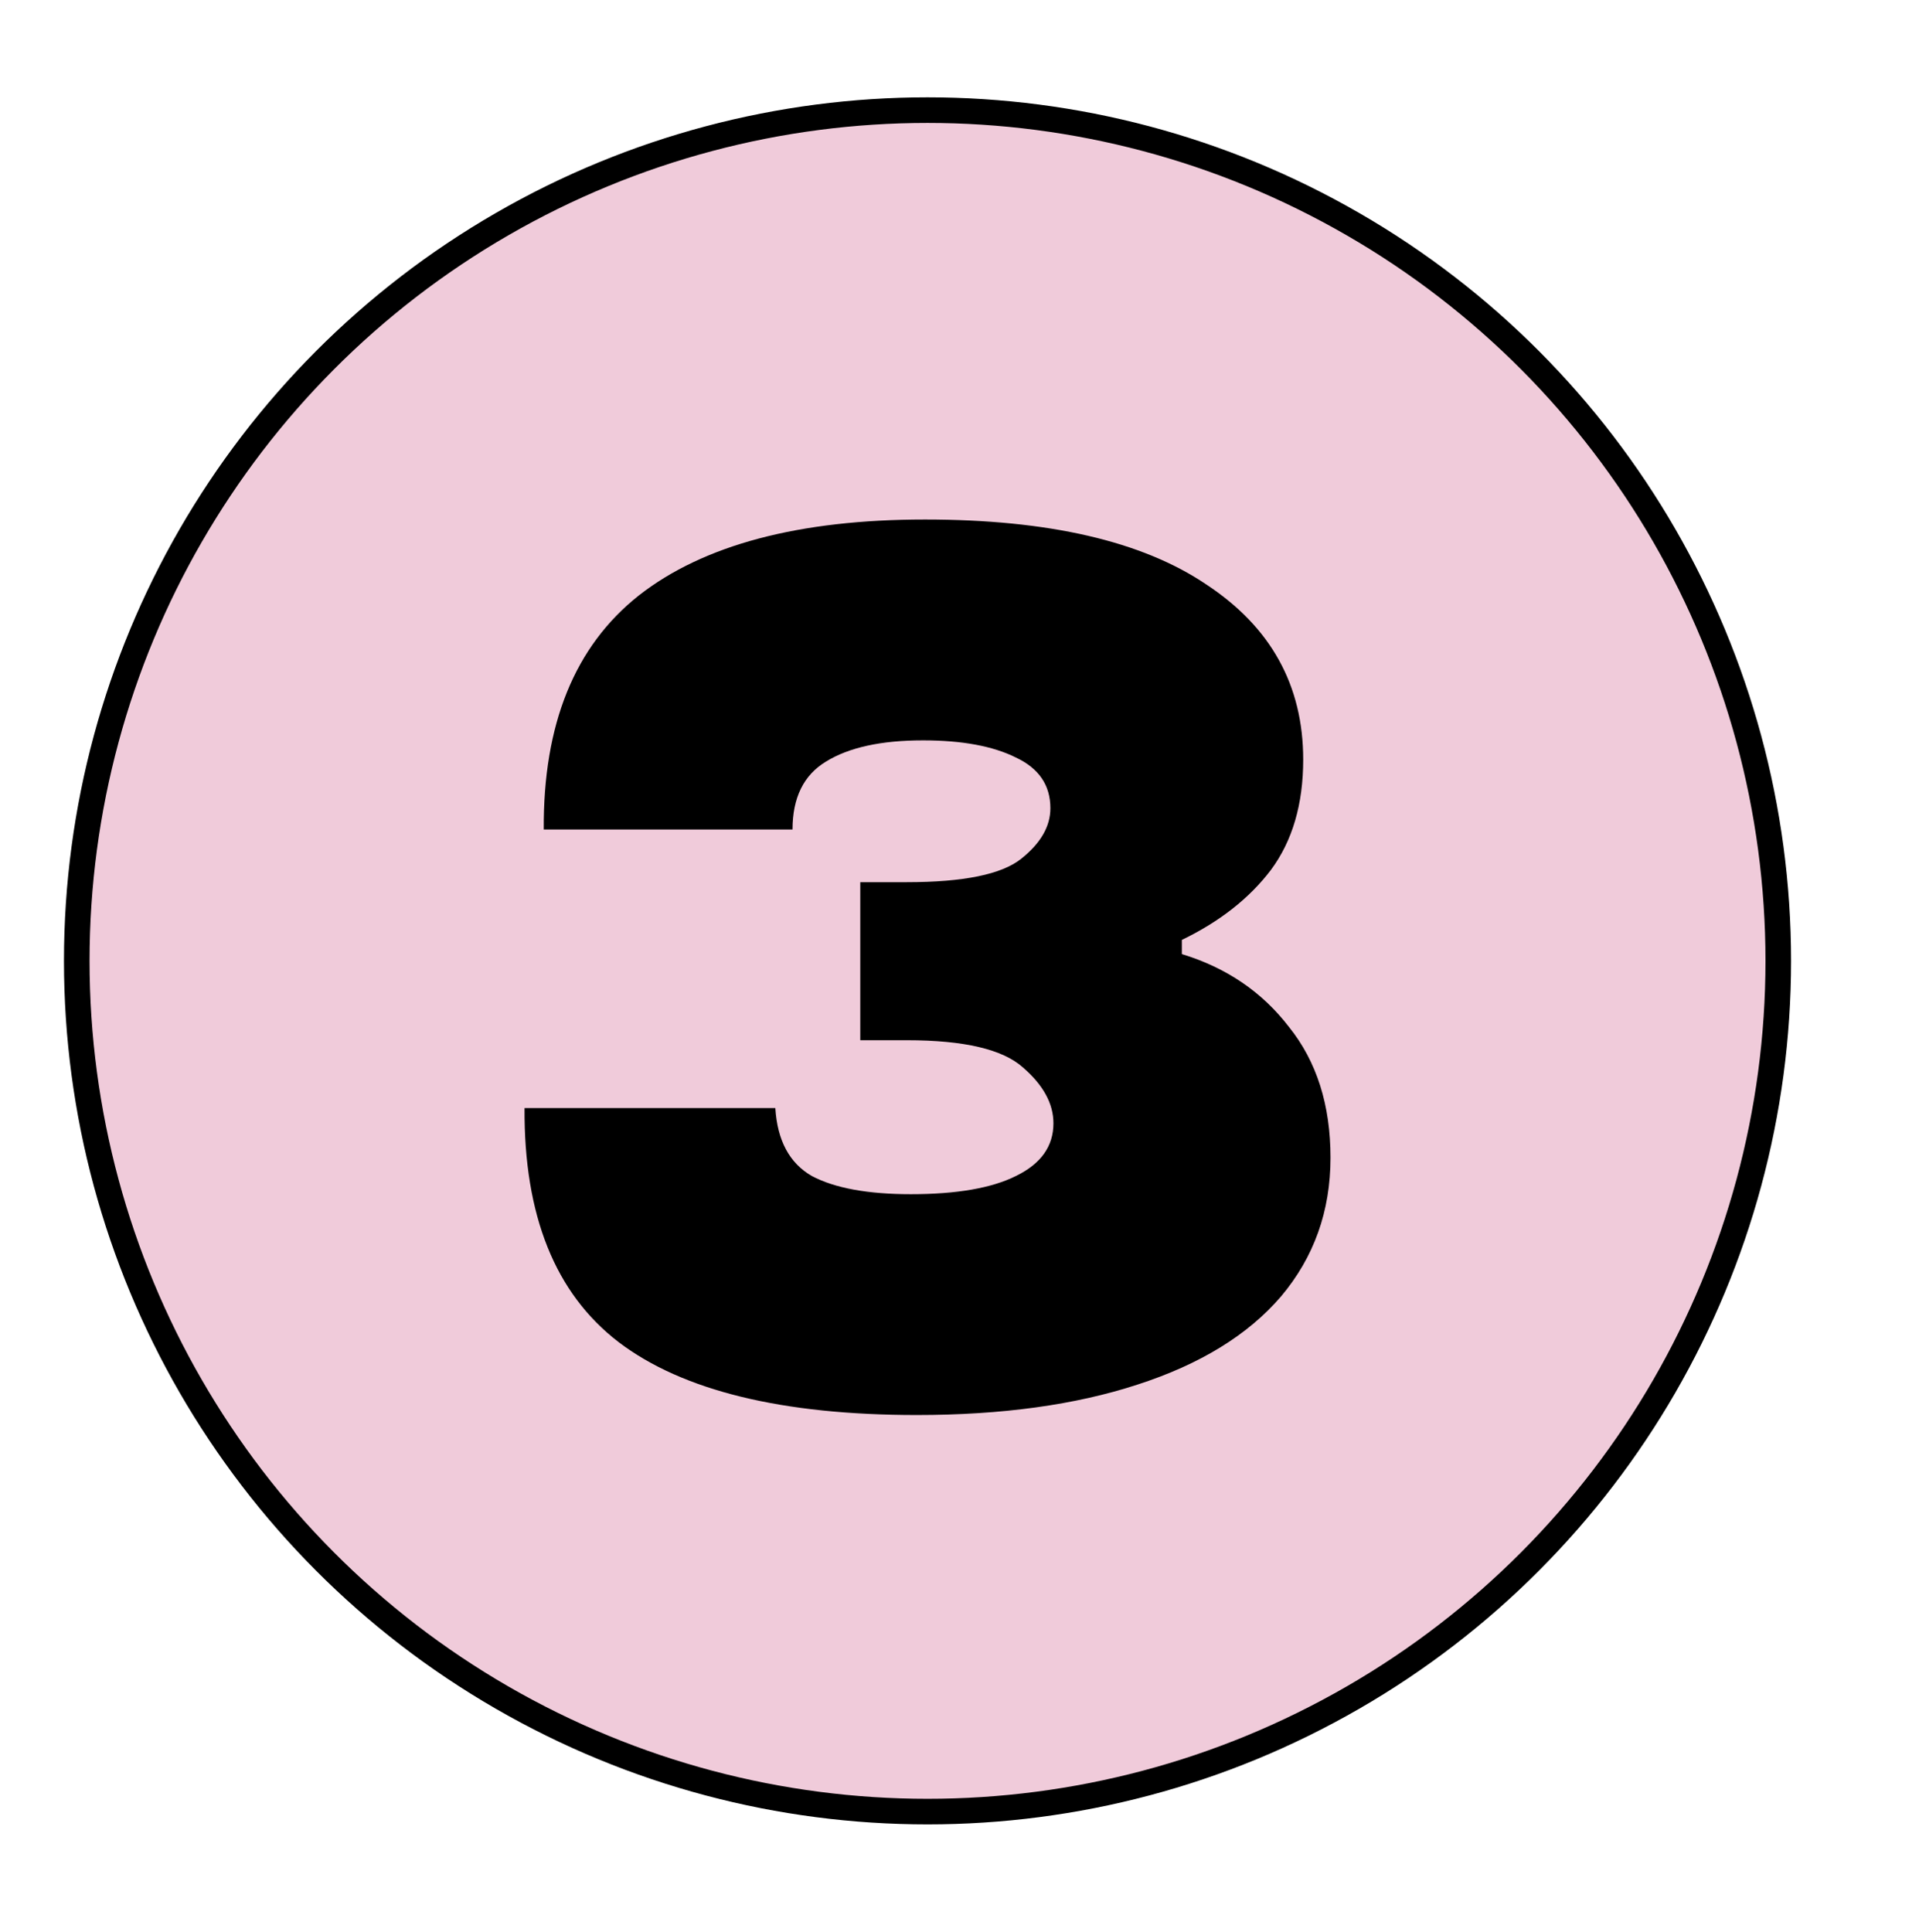
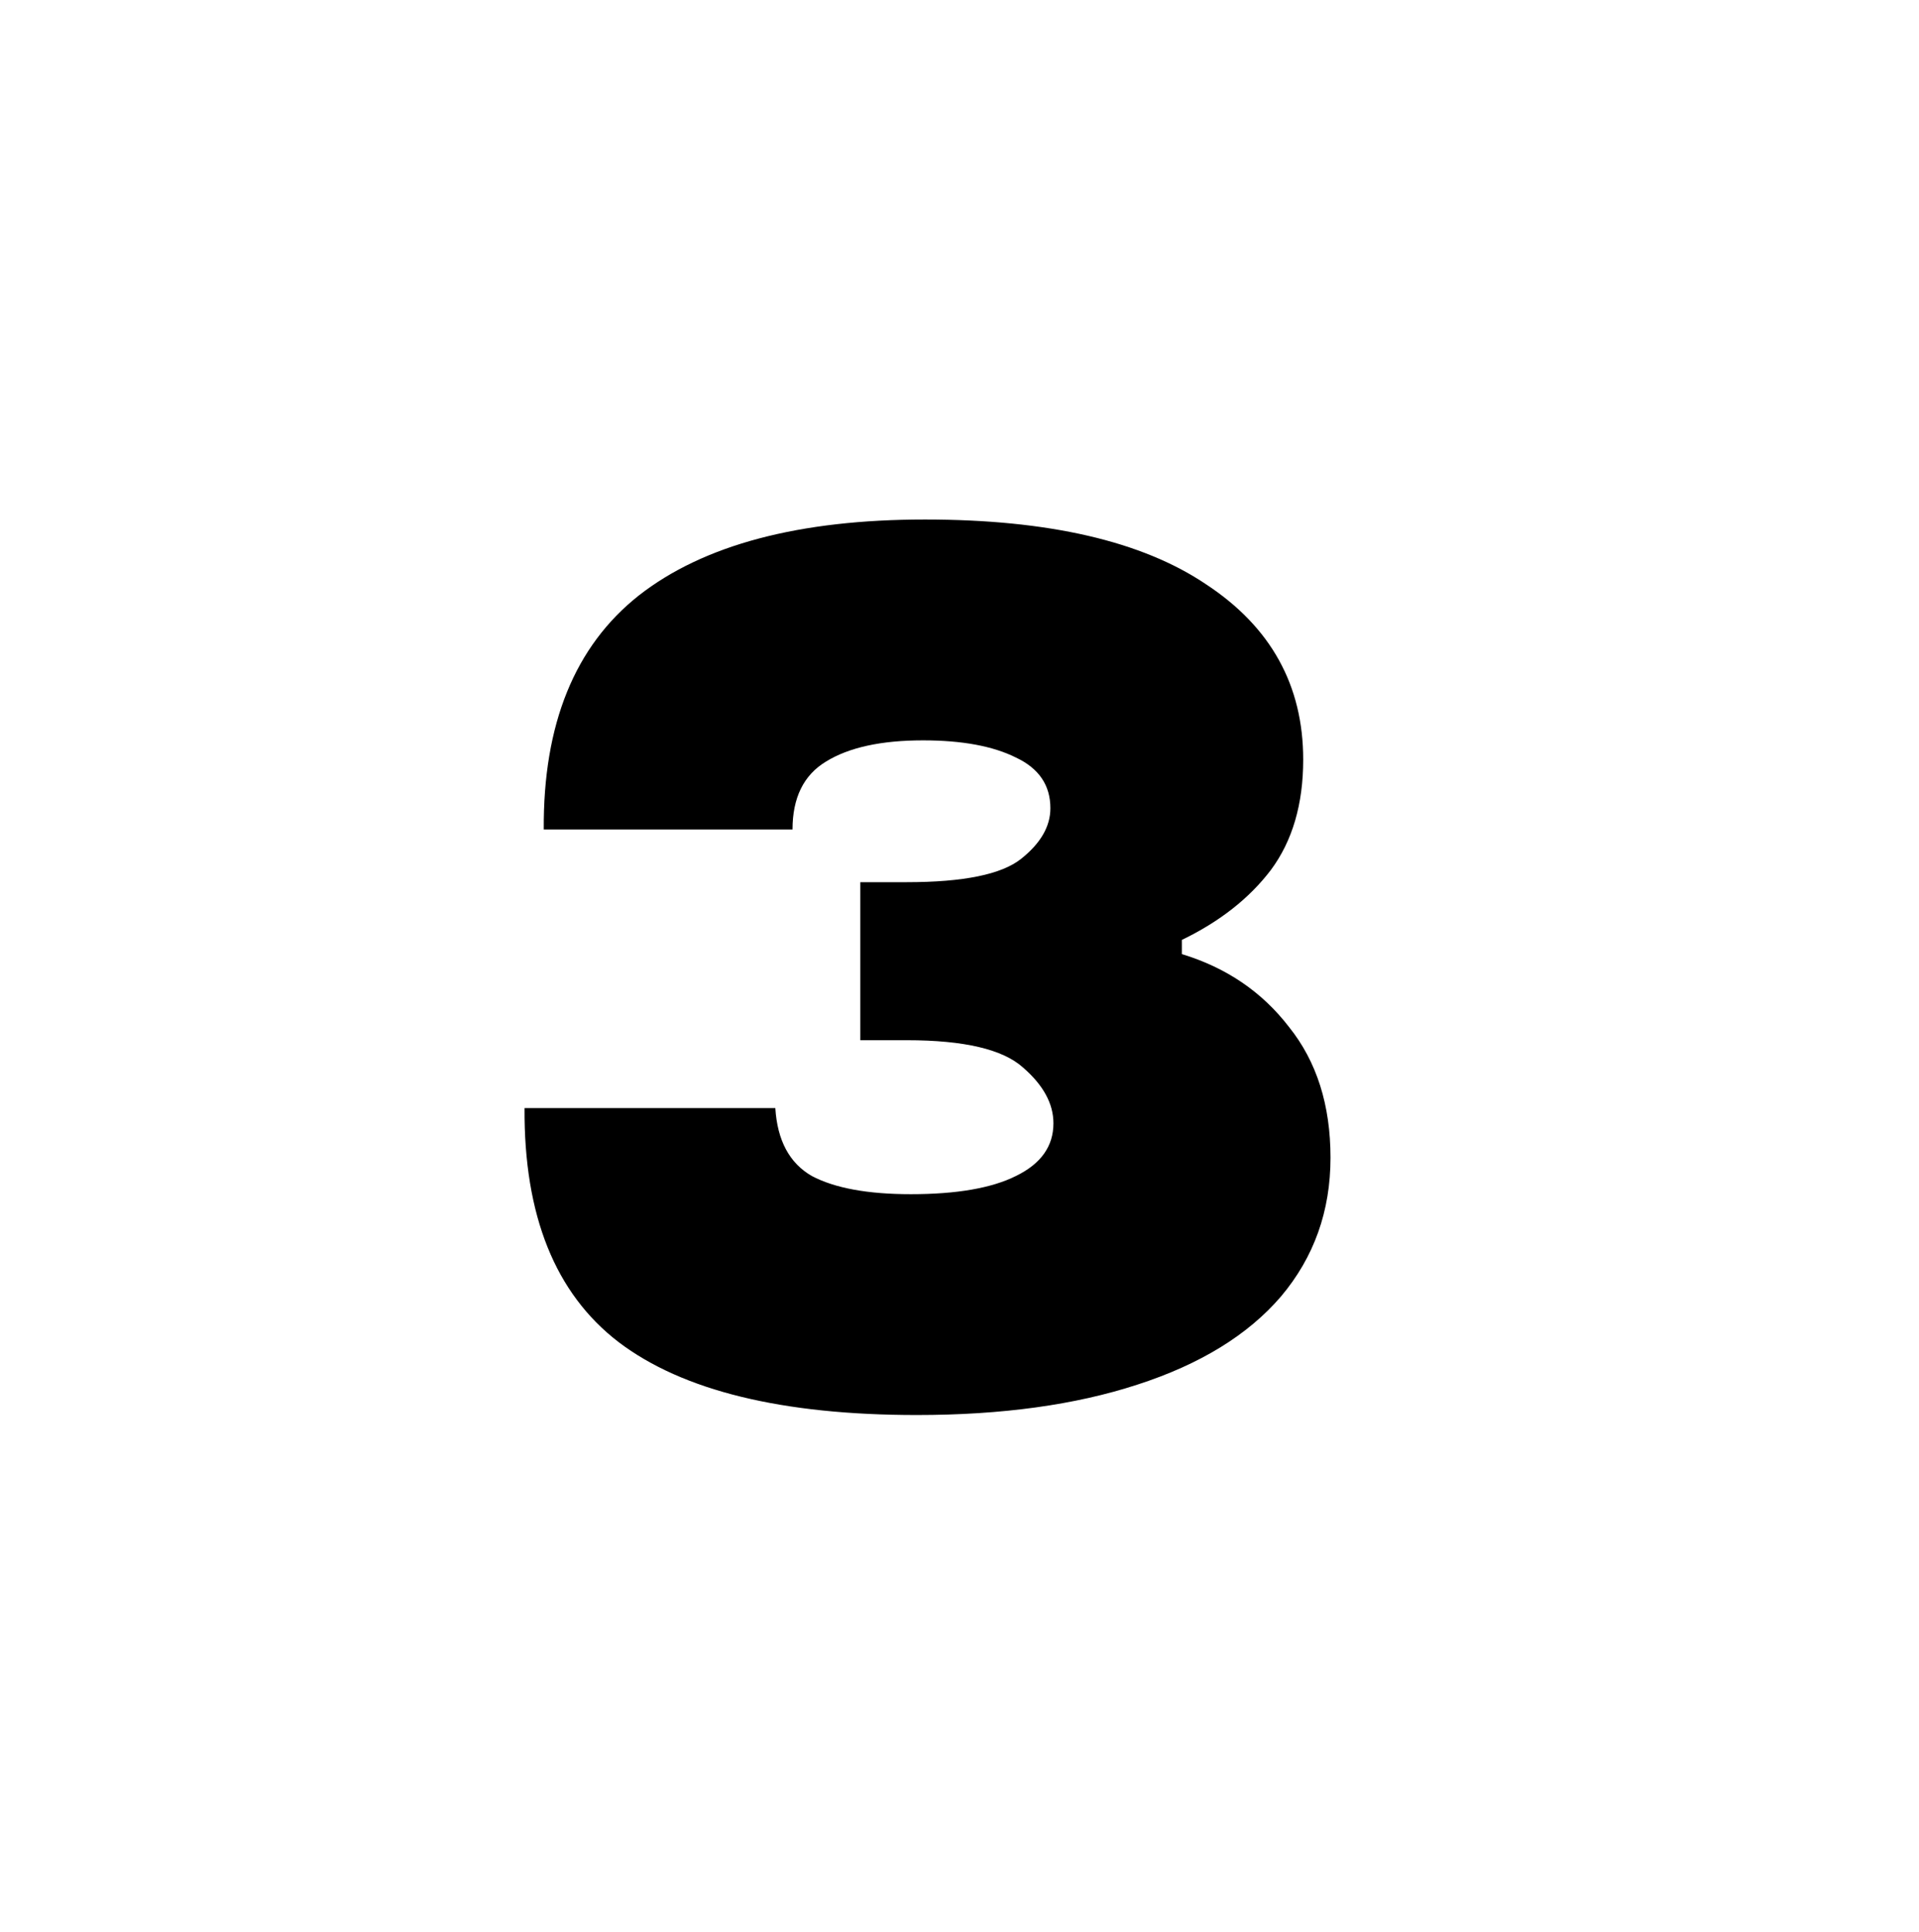
<svg xmlns="http://www.w3.org/2000/svg" fill="none" viewBox="0 0 150 151" height="151" width="150">
-   <circle stroke-width="2" stroke="black" fill="#F0CBDA" r="66.5" cy="75.109" cx="72.5" />
  <path fill="black" d="M71.67 110.609C61.131 110.609 53.358 108.709 48.352 104.908C43.398 101.107 40.948 95.01 41.001 86.616H60.604C60.762 89.15 61.711 90.919 63.45 91.922C65.241 92.872 67.824 93.347 71.196 93.347C74.78 93.347 77.52 92.872 79.417 91.922C81.367 90.971 82.342 89.599 82.342 87.804C82.342 86.273 81.551 84.821 79.97 83.449C78.389 82.023 75.359 81.311 70.88 81.311H67.244V68.958H70.88C75.306 68.958 78.284 68.351 79.812 67.136C81.34 65.922 82.104 64.603 82.104 63.177C82.104 61.382 81.209 60.063 79.417 59.218C77.625 58.321 75.201 57.872 72.145 57.872C68.877 57.872 66.348 58.426 64.556 59.535C62.817 60.59 61.948 62.359 61.948 64.84H42.503C42.45 56.605 44.927 50.508 49.933 46.548C54.992 42.589 62.449 40.609 72.303 40.609C81.946 40.609 89.271 42.299 94.277 45.677C99.336 49.003 101.866 53.569 101.866 59.376C101.866 62.861 101.023 65.738 99.336 68.008C97.65 70.225 95.331 72.046 92.38 73.471V74.58C95.858 75.636 98.651 77.536 100.759 80.281C102.92 82.974 104 86.379 104 90.496C104 94.667 102.709 98.283 100.127 101.345C97.545 104.354 93.803 106.65 88.902 108.234C84.054 109.818 78.31 110.609 71.67 110.609Z" />
</svg>